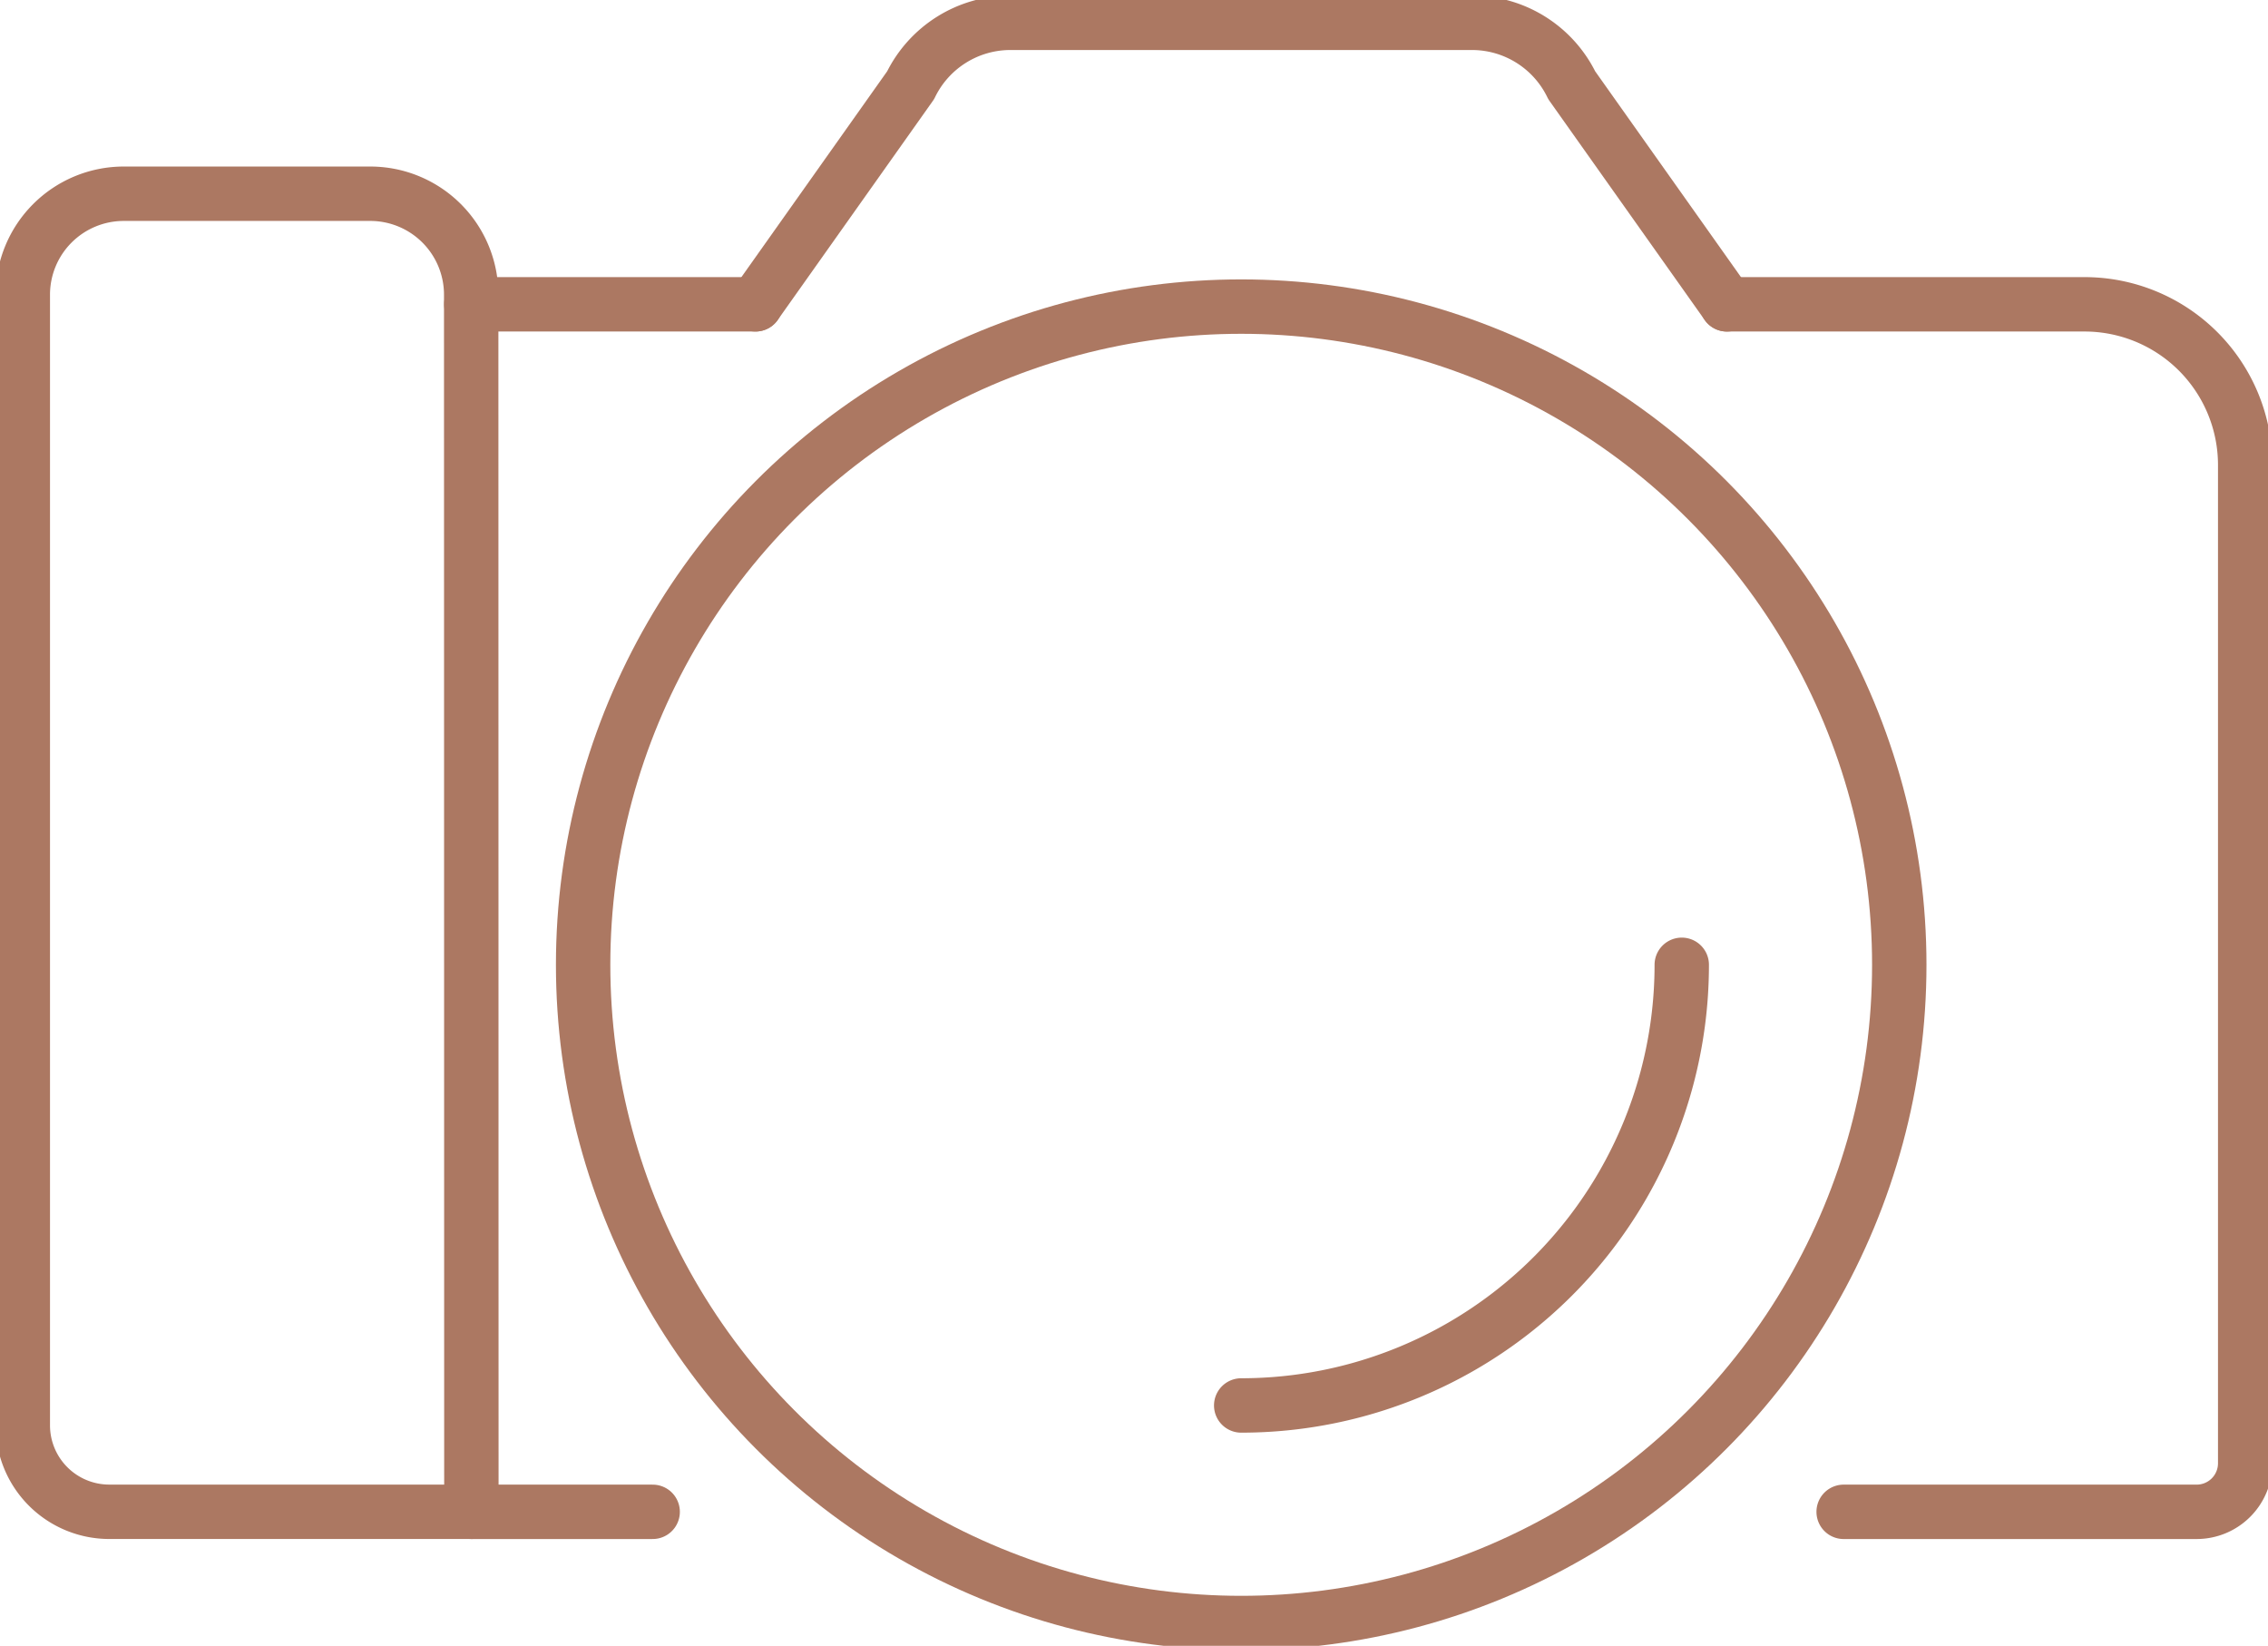
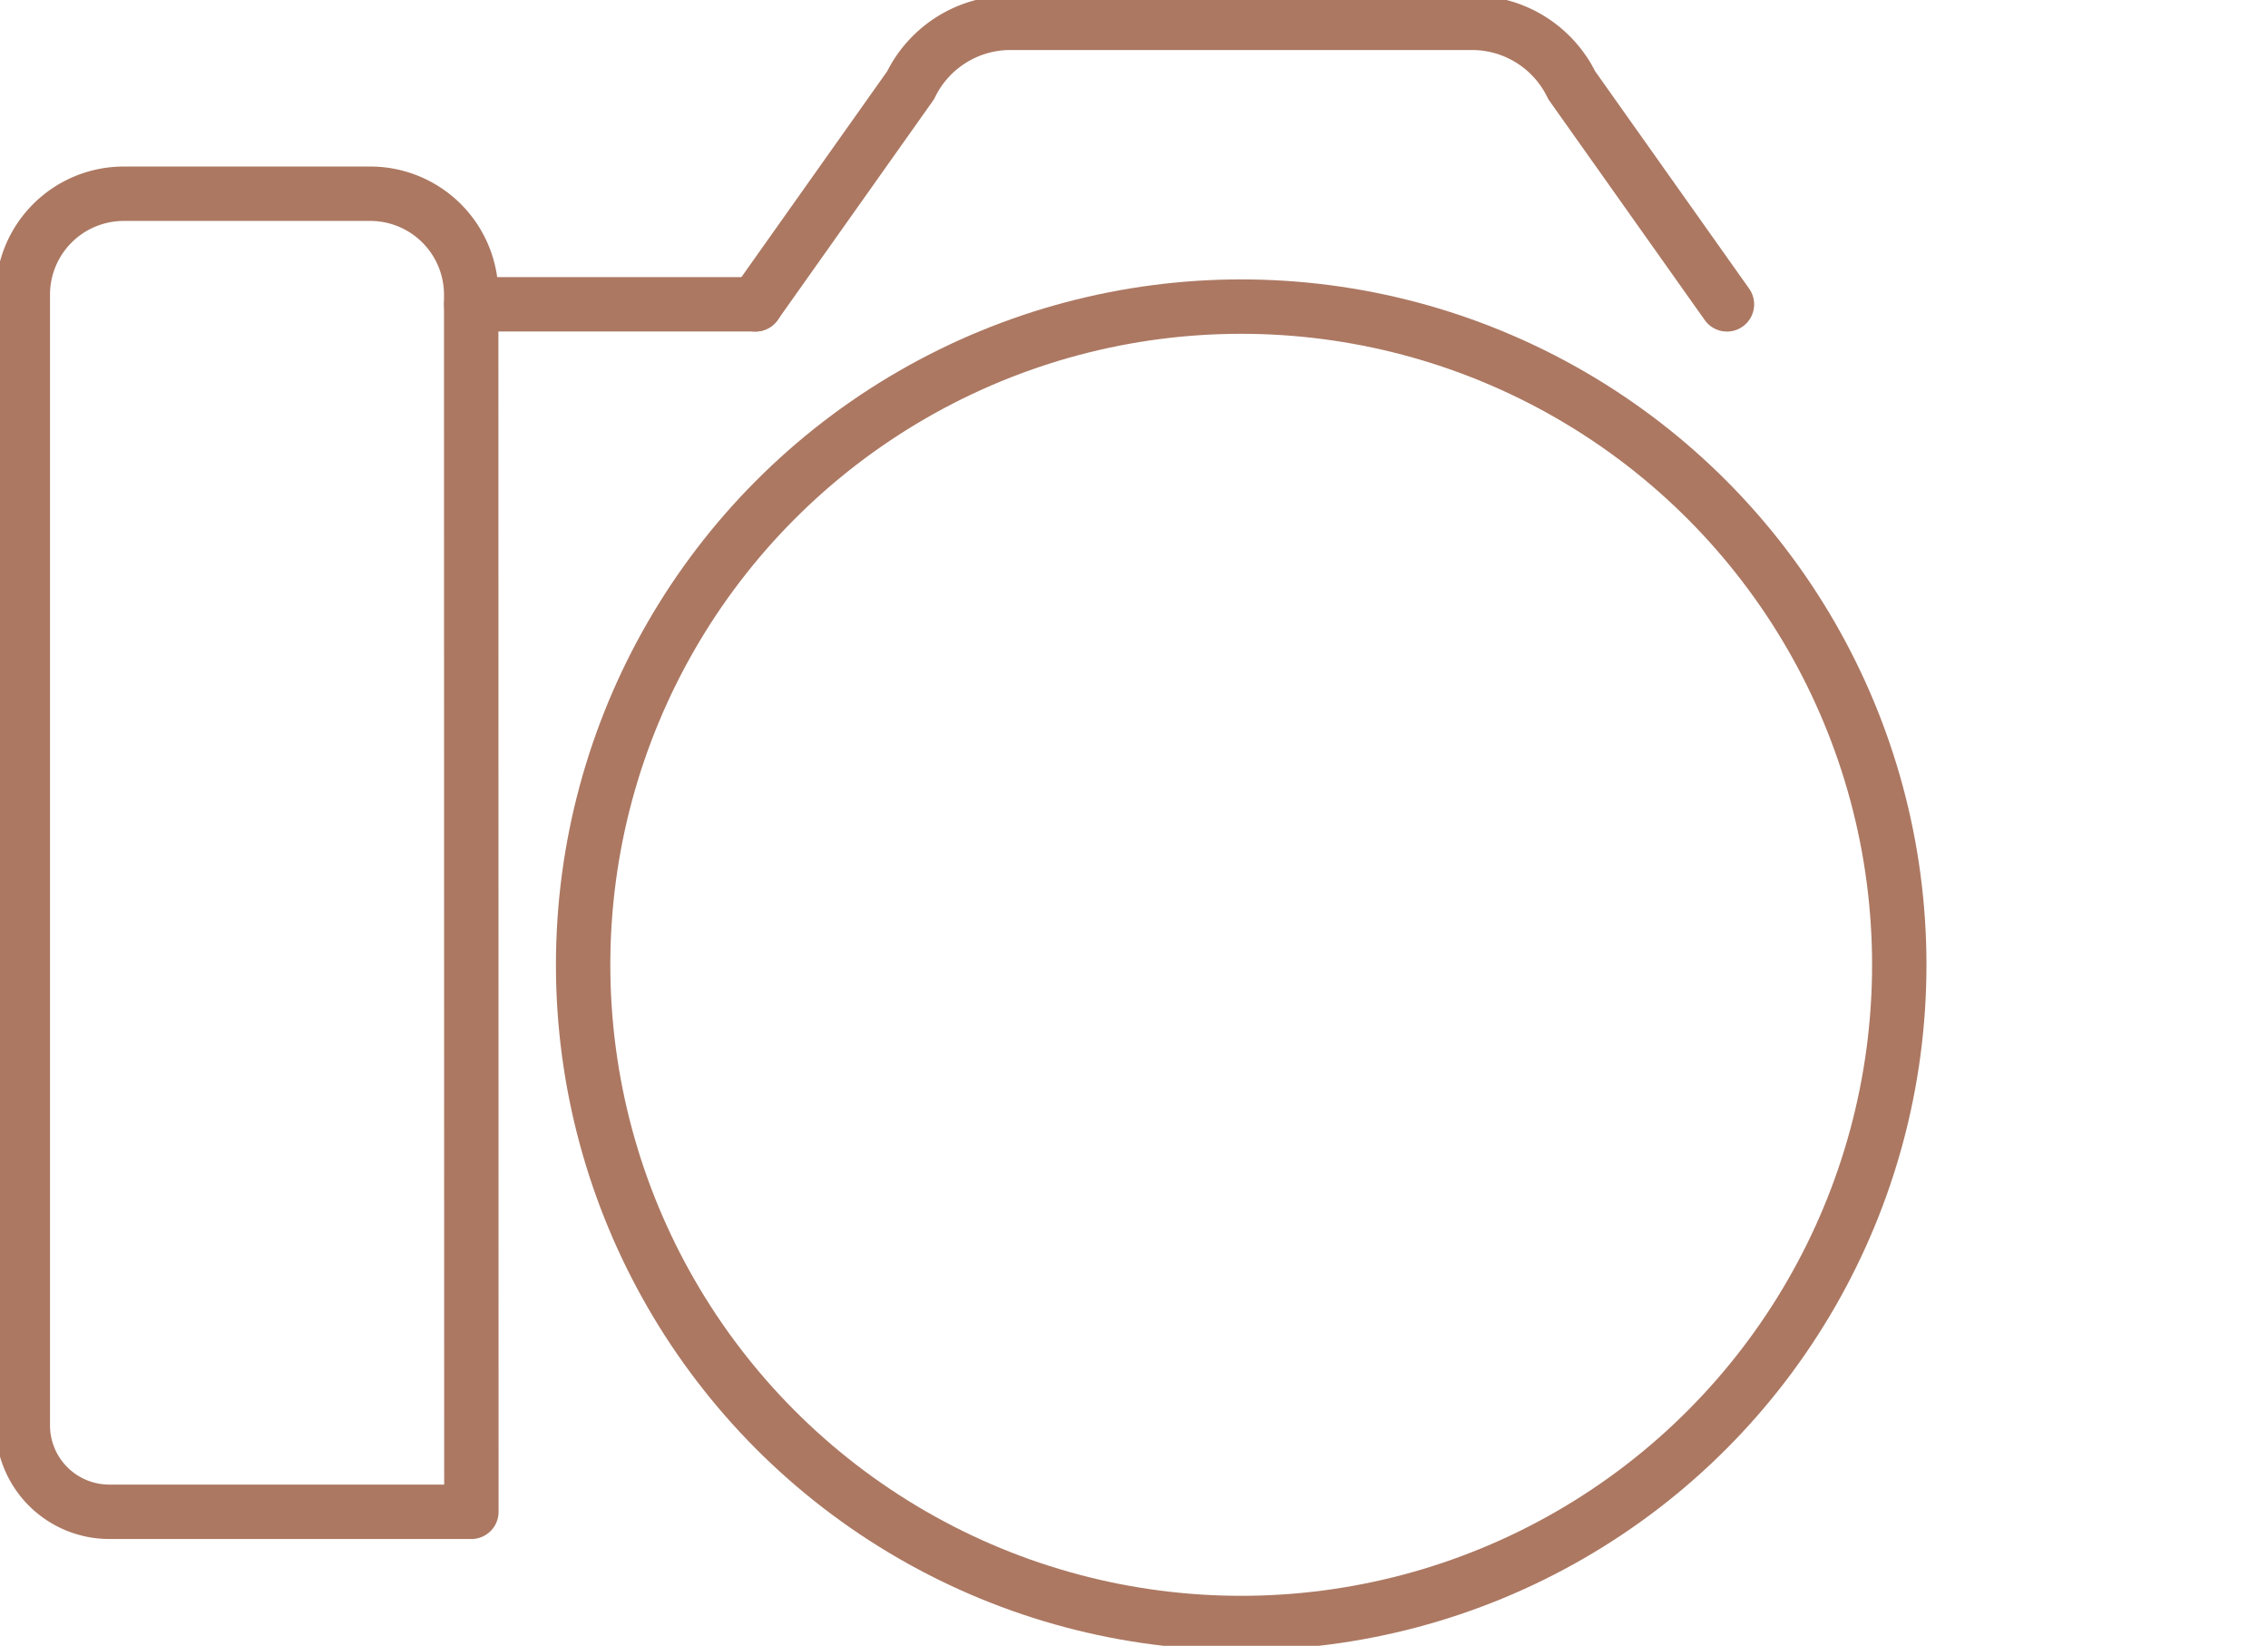
<svg xmlns="http://www.w3.org/2000/svg" width="62.549" height="45.381" viewBox="0 0 62.549 45.381">
  <defs>
    <style>.a,.b{fill:none;stroke:#ac7862;}.b{stroke-linecap:round;stroke-linejoin:round;stroke-width:1.5px;}.c{clip-path:url(#a);}</style>
    <clipPath id="a">
      <rect class="a" width="62.549" height="45.381" />
    </clipPath>
  </defs>
  <g transform="translate(0)">
    <line class="b" x1="7.837" transform="translate(12.998 8.391)" />
-     <line class="b" x1="5.002" transform="translate(12.998 41.686)" />
    <g transform="translate(0 0)">
      <g class="c">
-         <path class="b" d="M56.824,10.011h9.862a4.431,4.431,0,0,1,4.431,4.43V41.967a1.339,1.339,0,0,1-1.339,1.339H60.043" transform="translate(-9.197 -1.62)" />
        <path class="b" d="M13.121,42.716H3.135A2.385,2.385,0,0,1,.75,40.331V9.156A2.784,2.784,0,0,1,3.533,6.373h6.8a2.784,2.784,0,0,1,2.783,2.783Z" transform="translate(-0.121 -1.031)" />
        <ellipse class="b" cx="18.149" cy="18.149" rx="18.149" ry="18.149" transform="translate(16.082 8.454)" />
-         <path class="b" d="M52.991,31.74a12.15,12.15,0,0,1-12.15,12.15" transform="translate(-6.61 -5.137)" />
        <path class="b" d="M24.858,8.512l4.279-6.041A3.061,3.061,0,0,1,31.889.75H44.618a3.06,3.06,0,0,1,2.752,1.722l4.28,6.041" transform="translate(-4.023 -0.121)" />
      </g>
    </g>
  </g>
</svg>